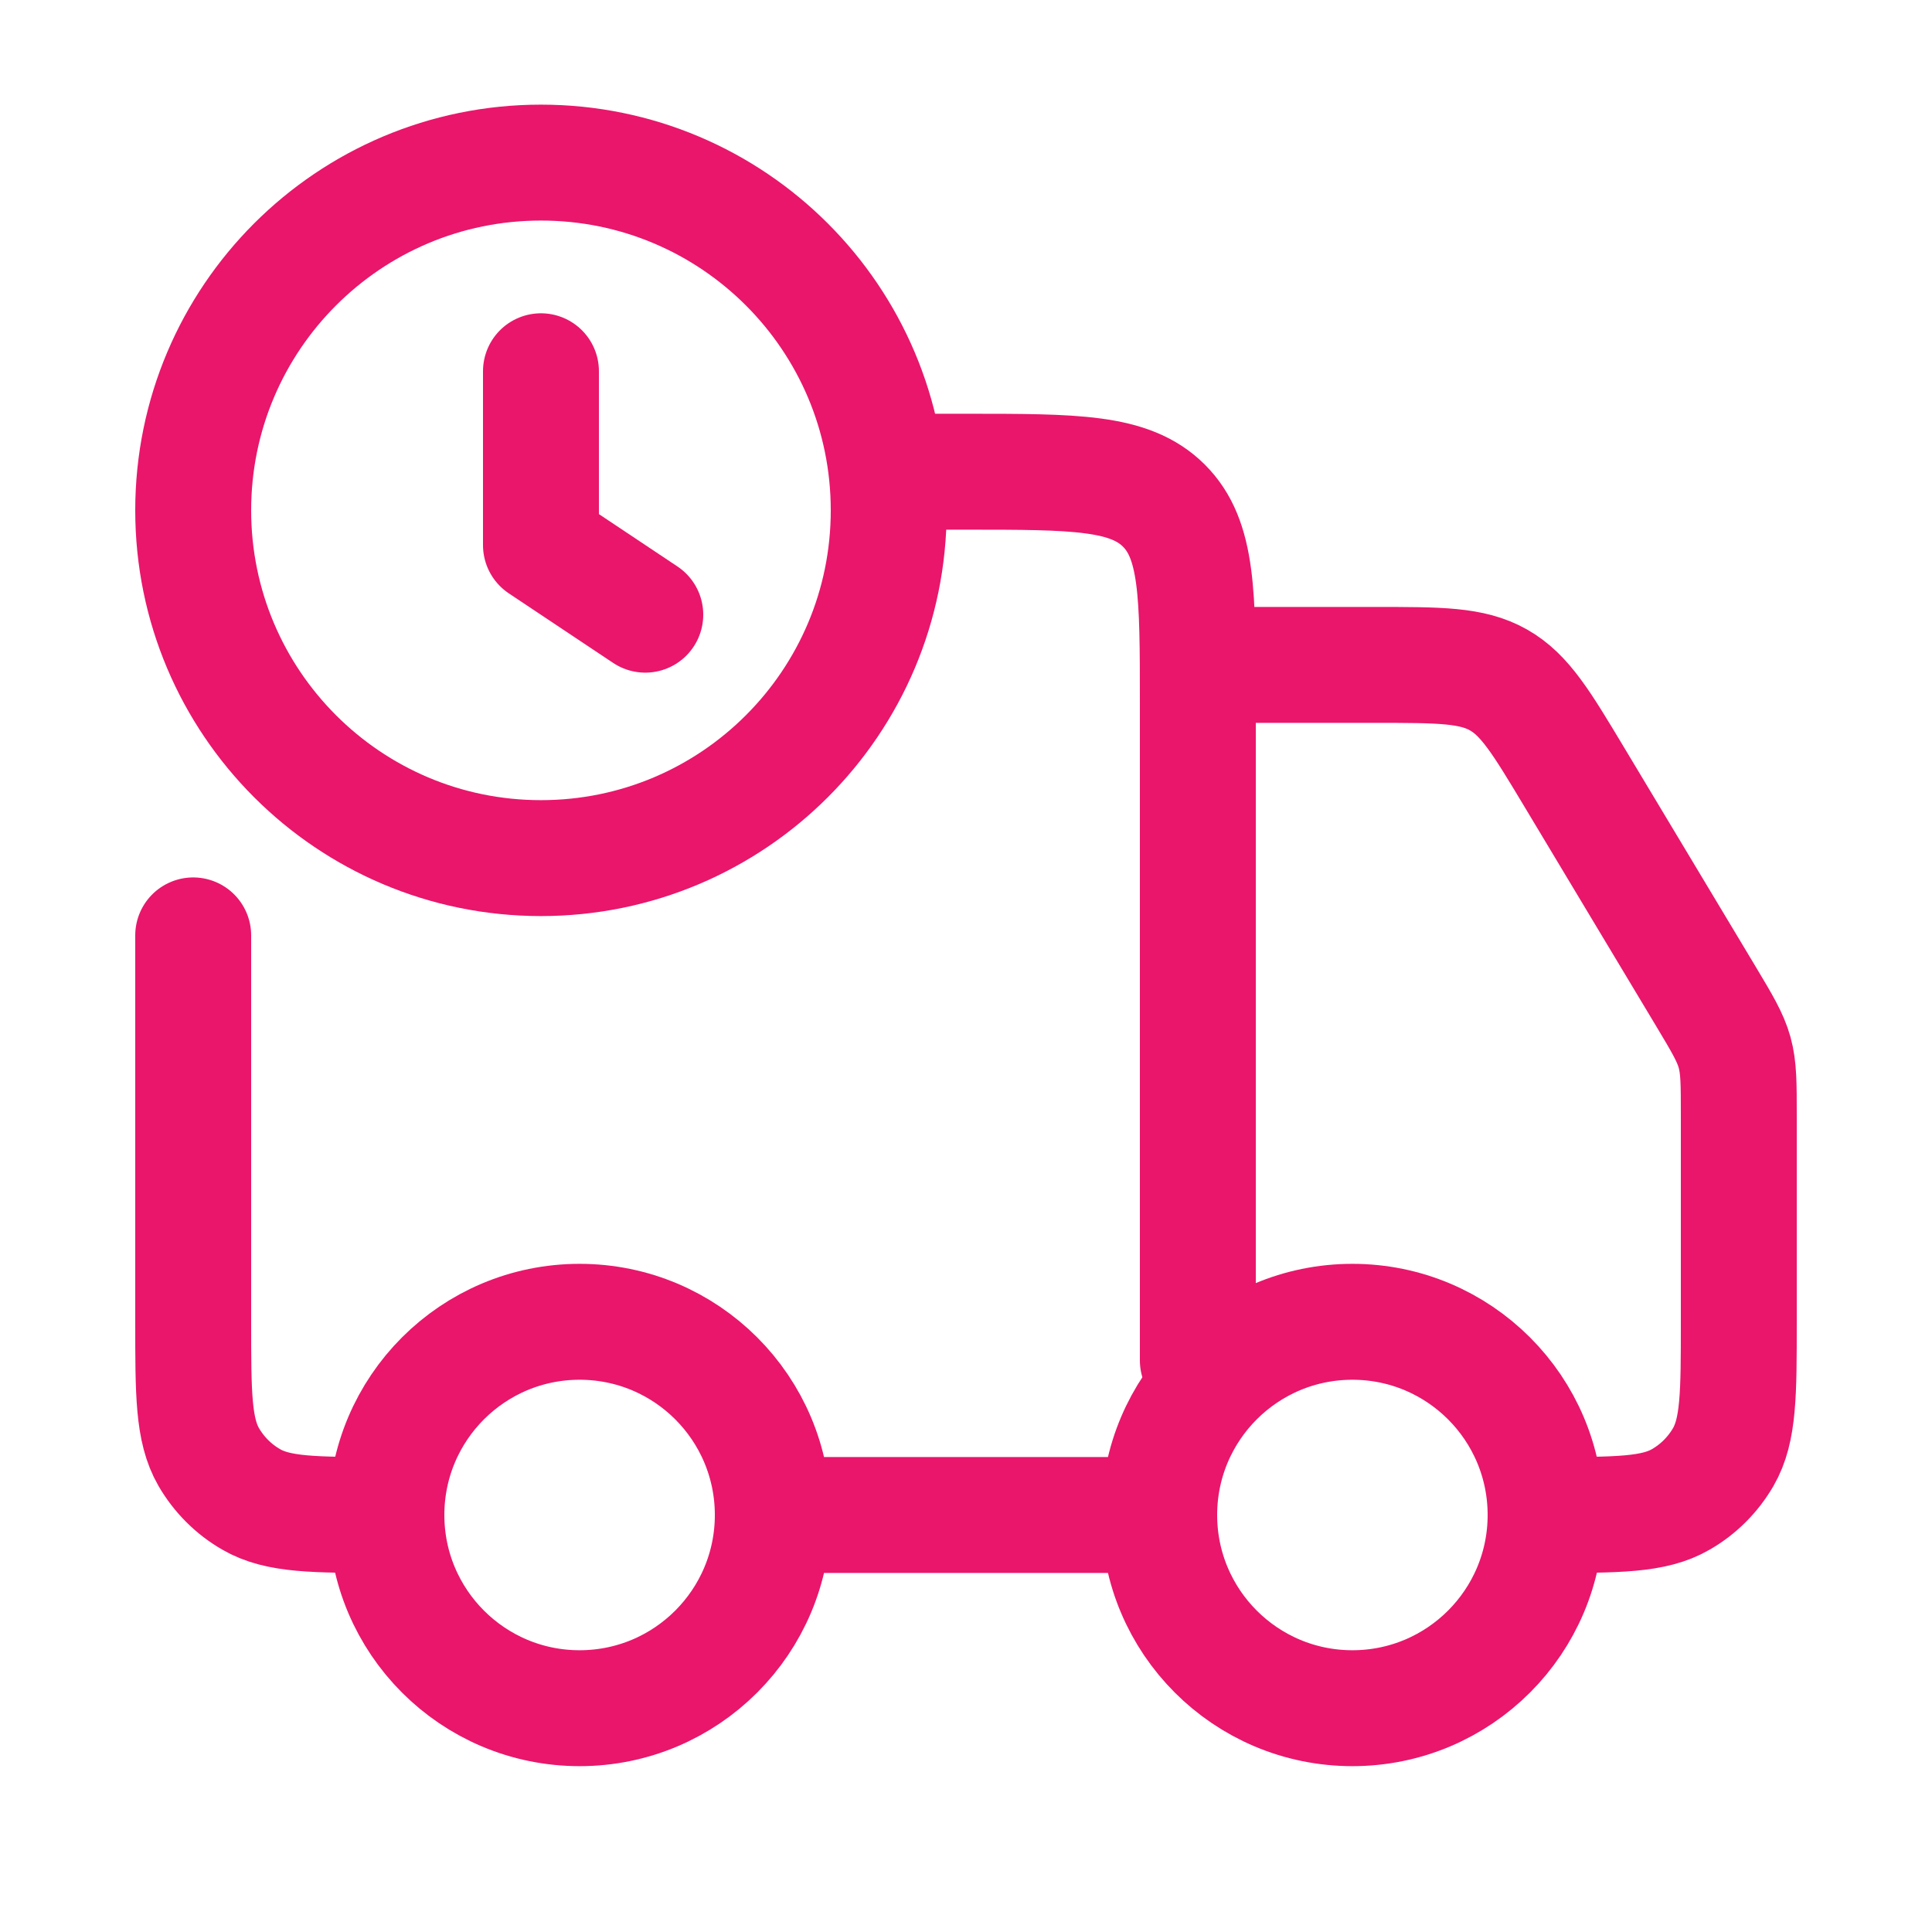
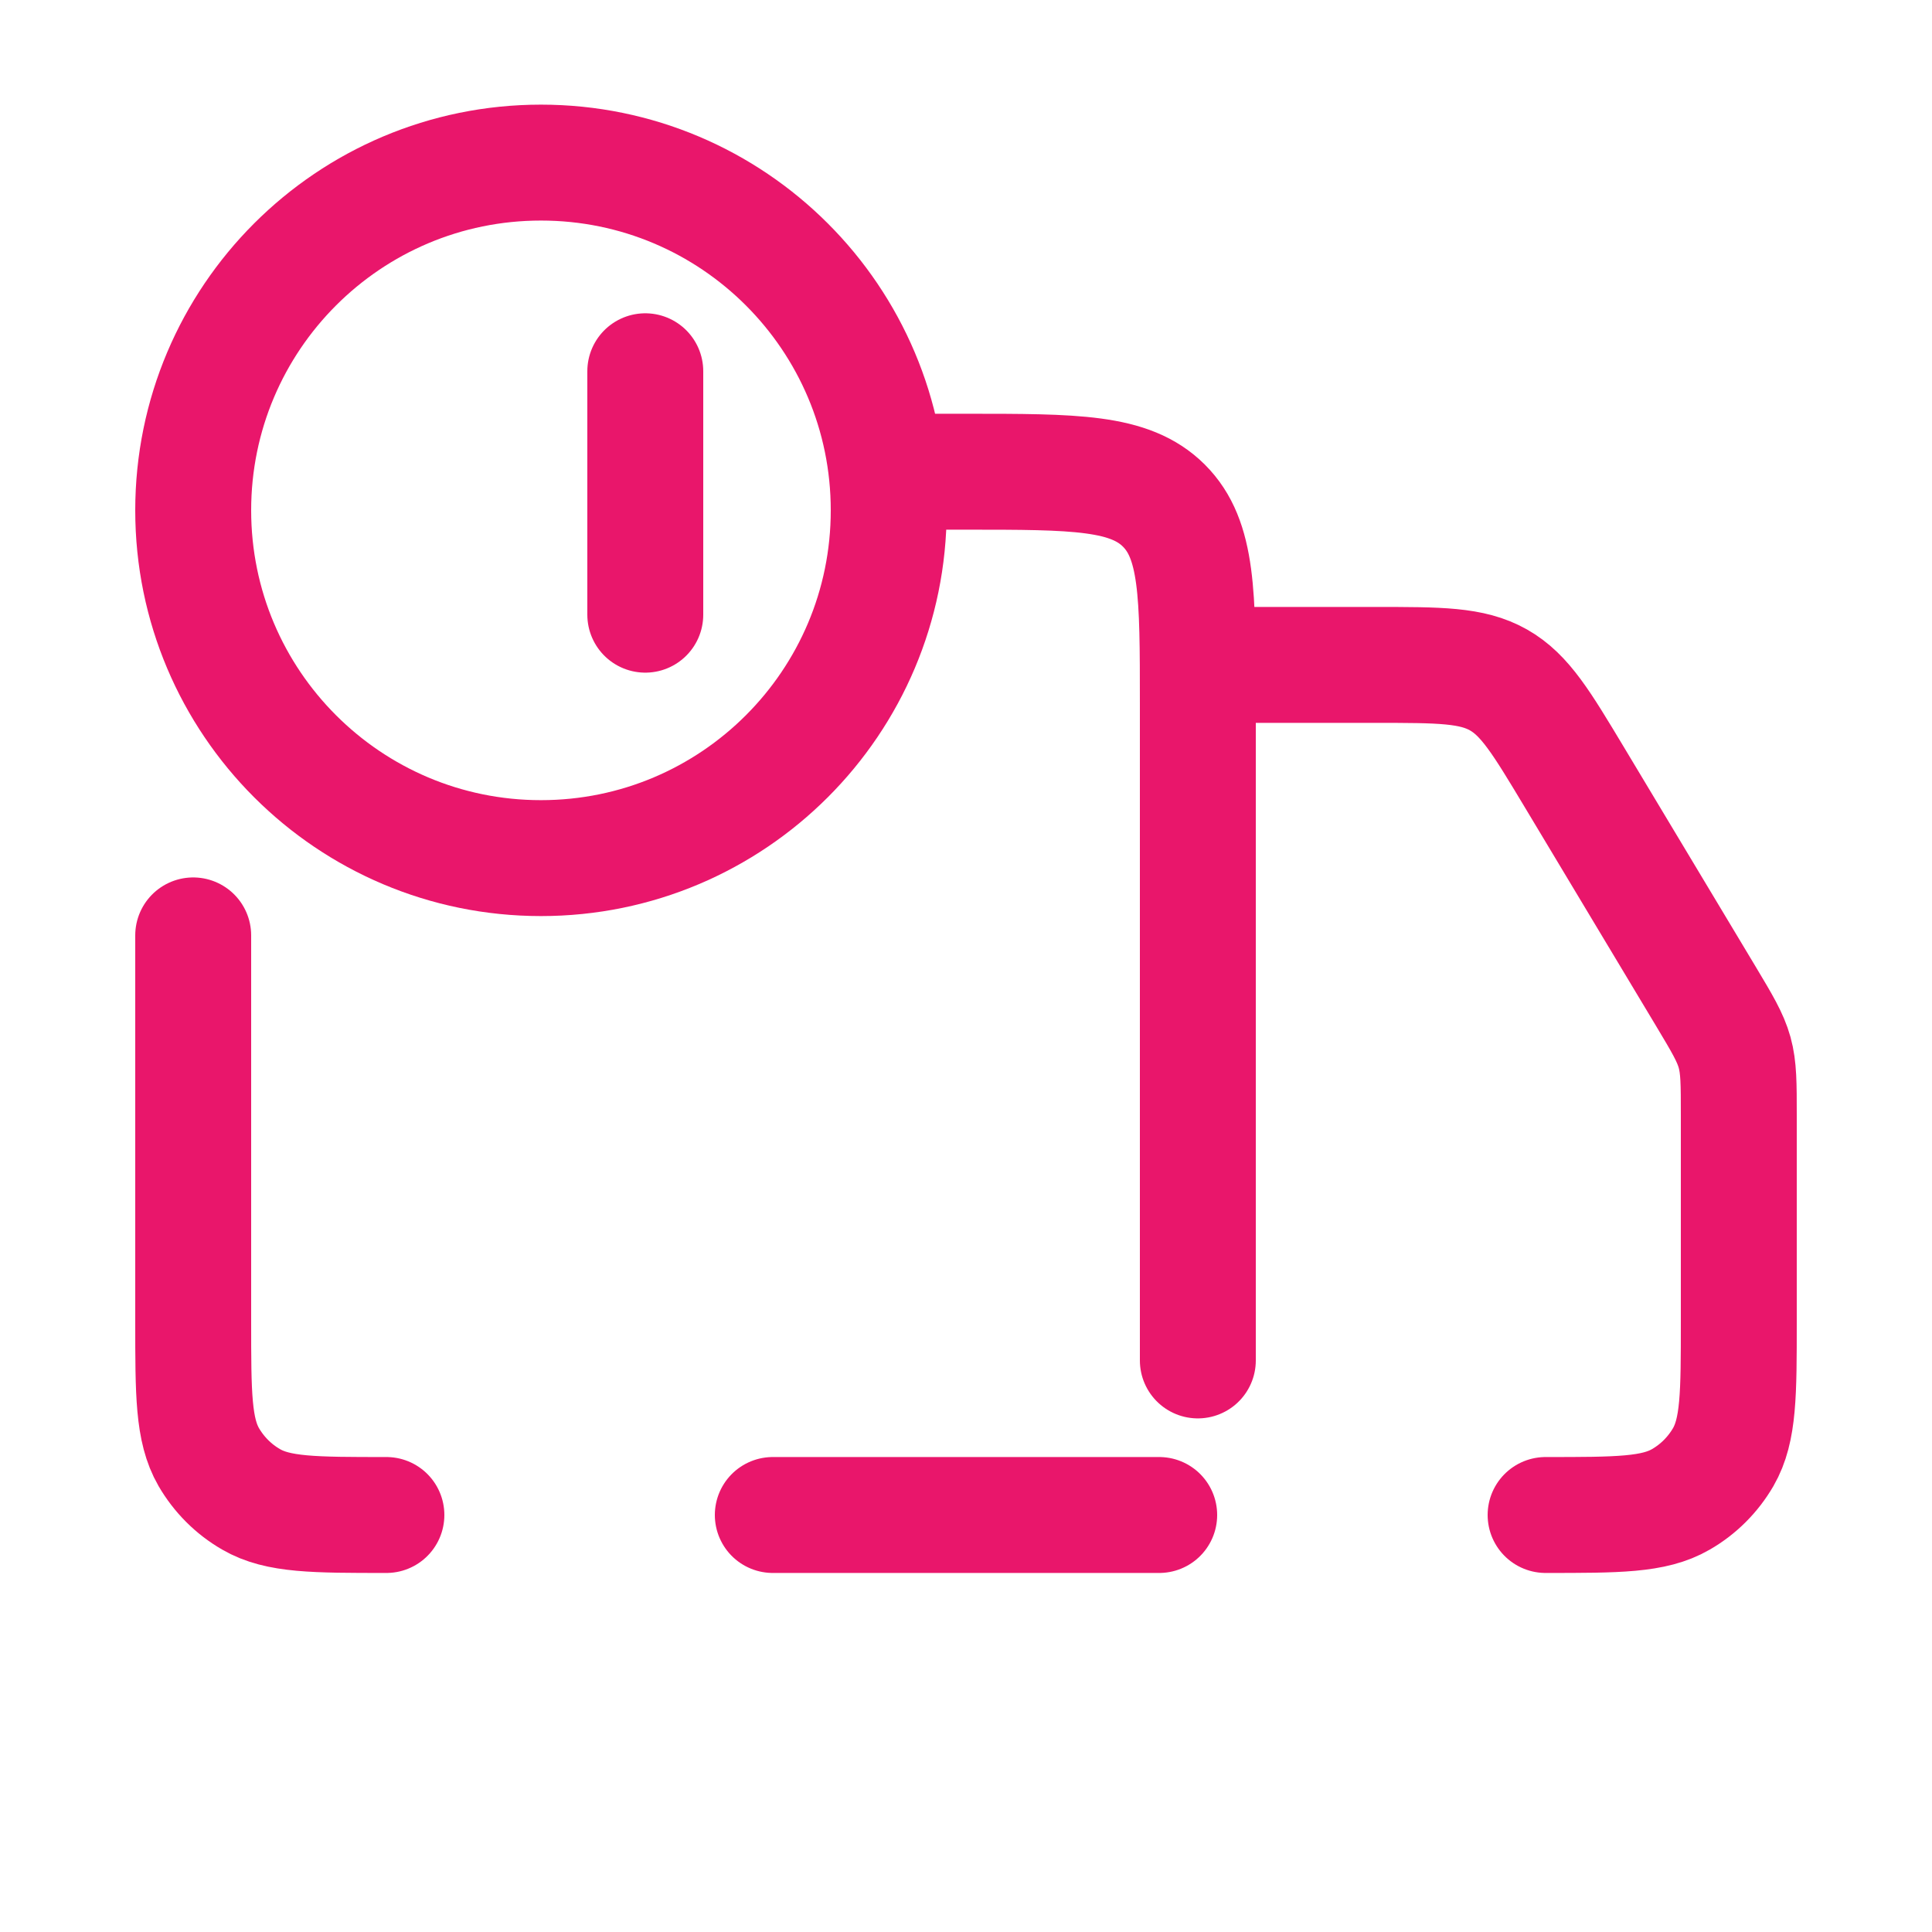
<svg xmlns="http://www.w3.org/2000/svg" width="25" height="25" viewBox="0 0 25 25" fill="none">
-   <path d="M20 19.604C20 20.984 18.881 22.104 17.5 22.104C16.119 22.104 15 20.984 15 19.604C15 18.223 16.119 17.104 17.5 17.104C18.881 17.104 20 18.223 20 19.604Z" stroke="#E9166B" stroke-width="1.5" />
-   <path d="M10 19.604C10 20.984 8.881 22.104 7.5 22.104C6.119 22.104 5 20.984 5 19.604C5 18.223 6.119 17.104 7.5 17.104C8.881 17.104 10 18.223 10 19.604Z" stroke="#E9166B" stroke-width="1.5" />
  <path d="M2.5 12.104V17.104C2.5 18.038 2.5 18.505 2.701 18.854C2.833 19.081 3.022 19.271 3.25 19.402C3.598 19.604 4.065 19.604 5 19.604M15 19.604H10M15.5 17.604V9.104C15.5 7.689 15.5 6.982 15.061 6.543C14.621 6.104 13.914 6.104 12.5 6.104H11.5M16 8.604H17.801C18.631 8.604 19.046 8.604 19.39 8.798C19.734 8.993 19.947 9.349 20.374 10.06L22.073 12.891C22.285 13.245 22.391 13.422 22.446 13.619C22.5 13.815 22.5 14.021 22.5 14.434V17.104C22.5 18.038 22.5 18.505 22.299 18.854C22.167 19.081 21.978 19.271 21.75 19.402C21.402 19.604 20.935 19.604 20 19.604" stroke="#E9166B" stroke-width="1.5" stroke-linecap="round" stroke-linejoin="round" />
-   <path d="M8.35 7.954L7 7.054V4.804M2.5 6.604C2.5 9.089 4.515 11.104 7 11.104C9.485 11.104 11.5 9.089 11.5 6.604C11.5 4.118 9.485 2.104 7 2.104C4.515 2.104 2.5 4.118 2.5 6.604Z" stroke="#E9166B" stroke-width="1.5" stroke-linecap="round" stroke-linejoin="round" />
+   <path d="M8.35 7.954V4.804M2.5 6.604C2.5 9.089 4.515 11.104 7 11.104C9.485 11.104 11.5 9.089 11.5 6.604C11.5 4.118 9.485 2.104 7 2.104C4.515 2.104 2.5 4.118 2.5 6.604Z" stroke="#E9166B" stroke-width="1.5" stroke-linecap="round" stroke-linejoin="round" />
</svg>